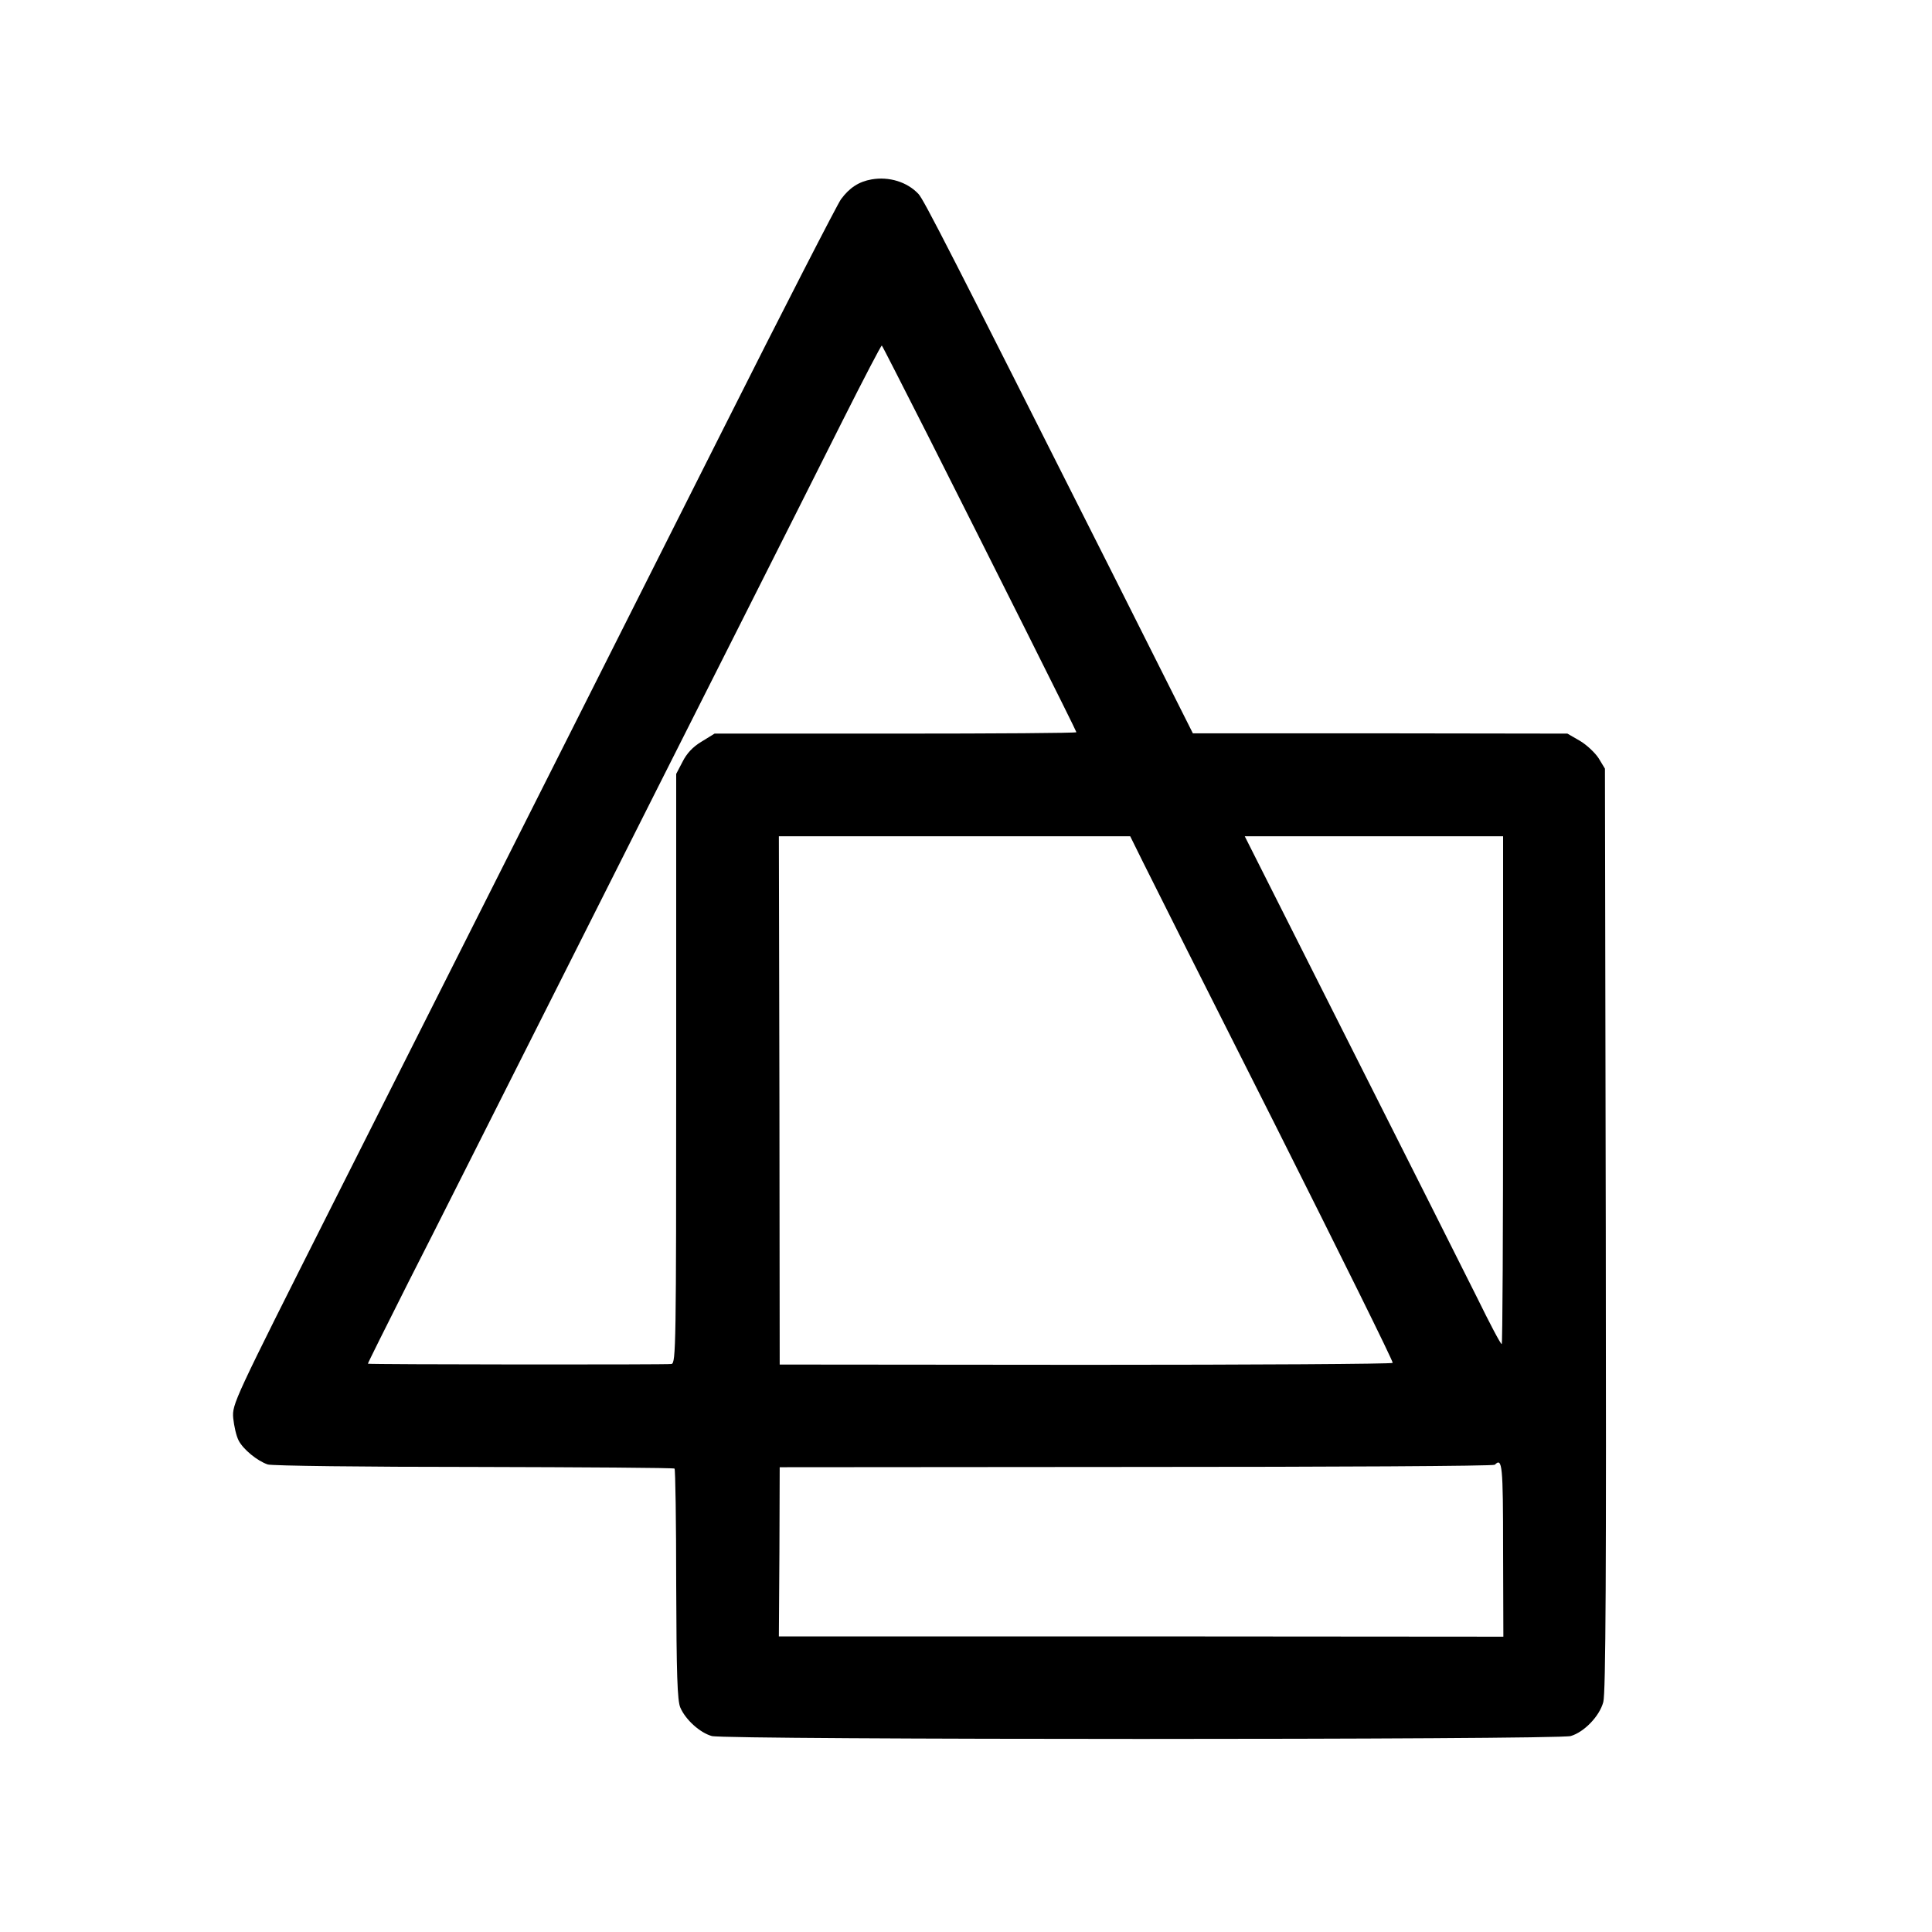
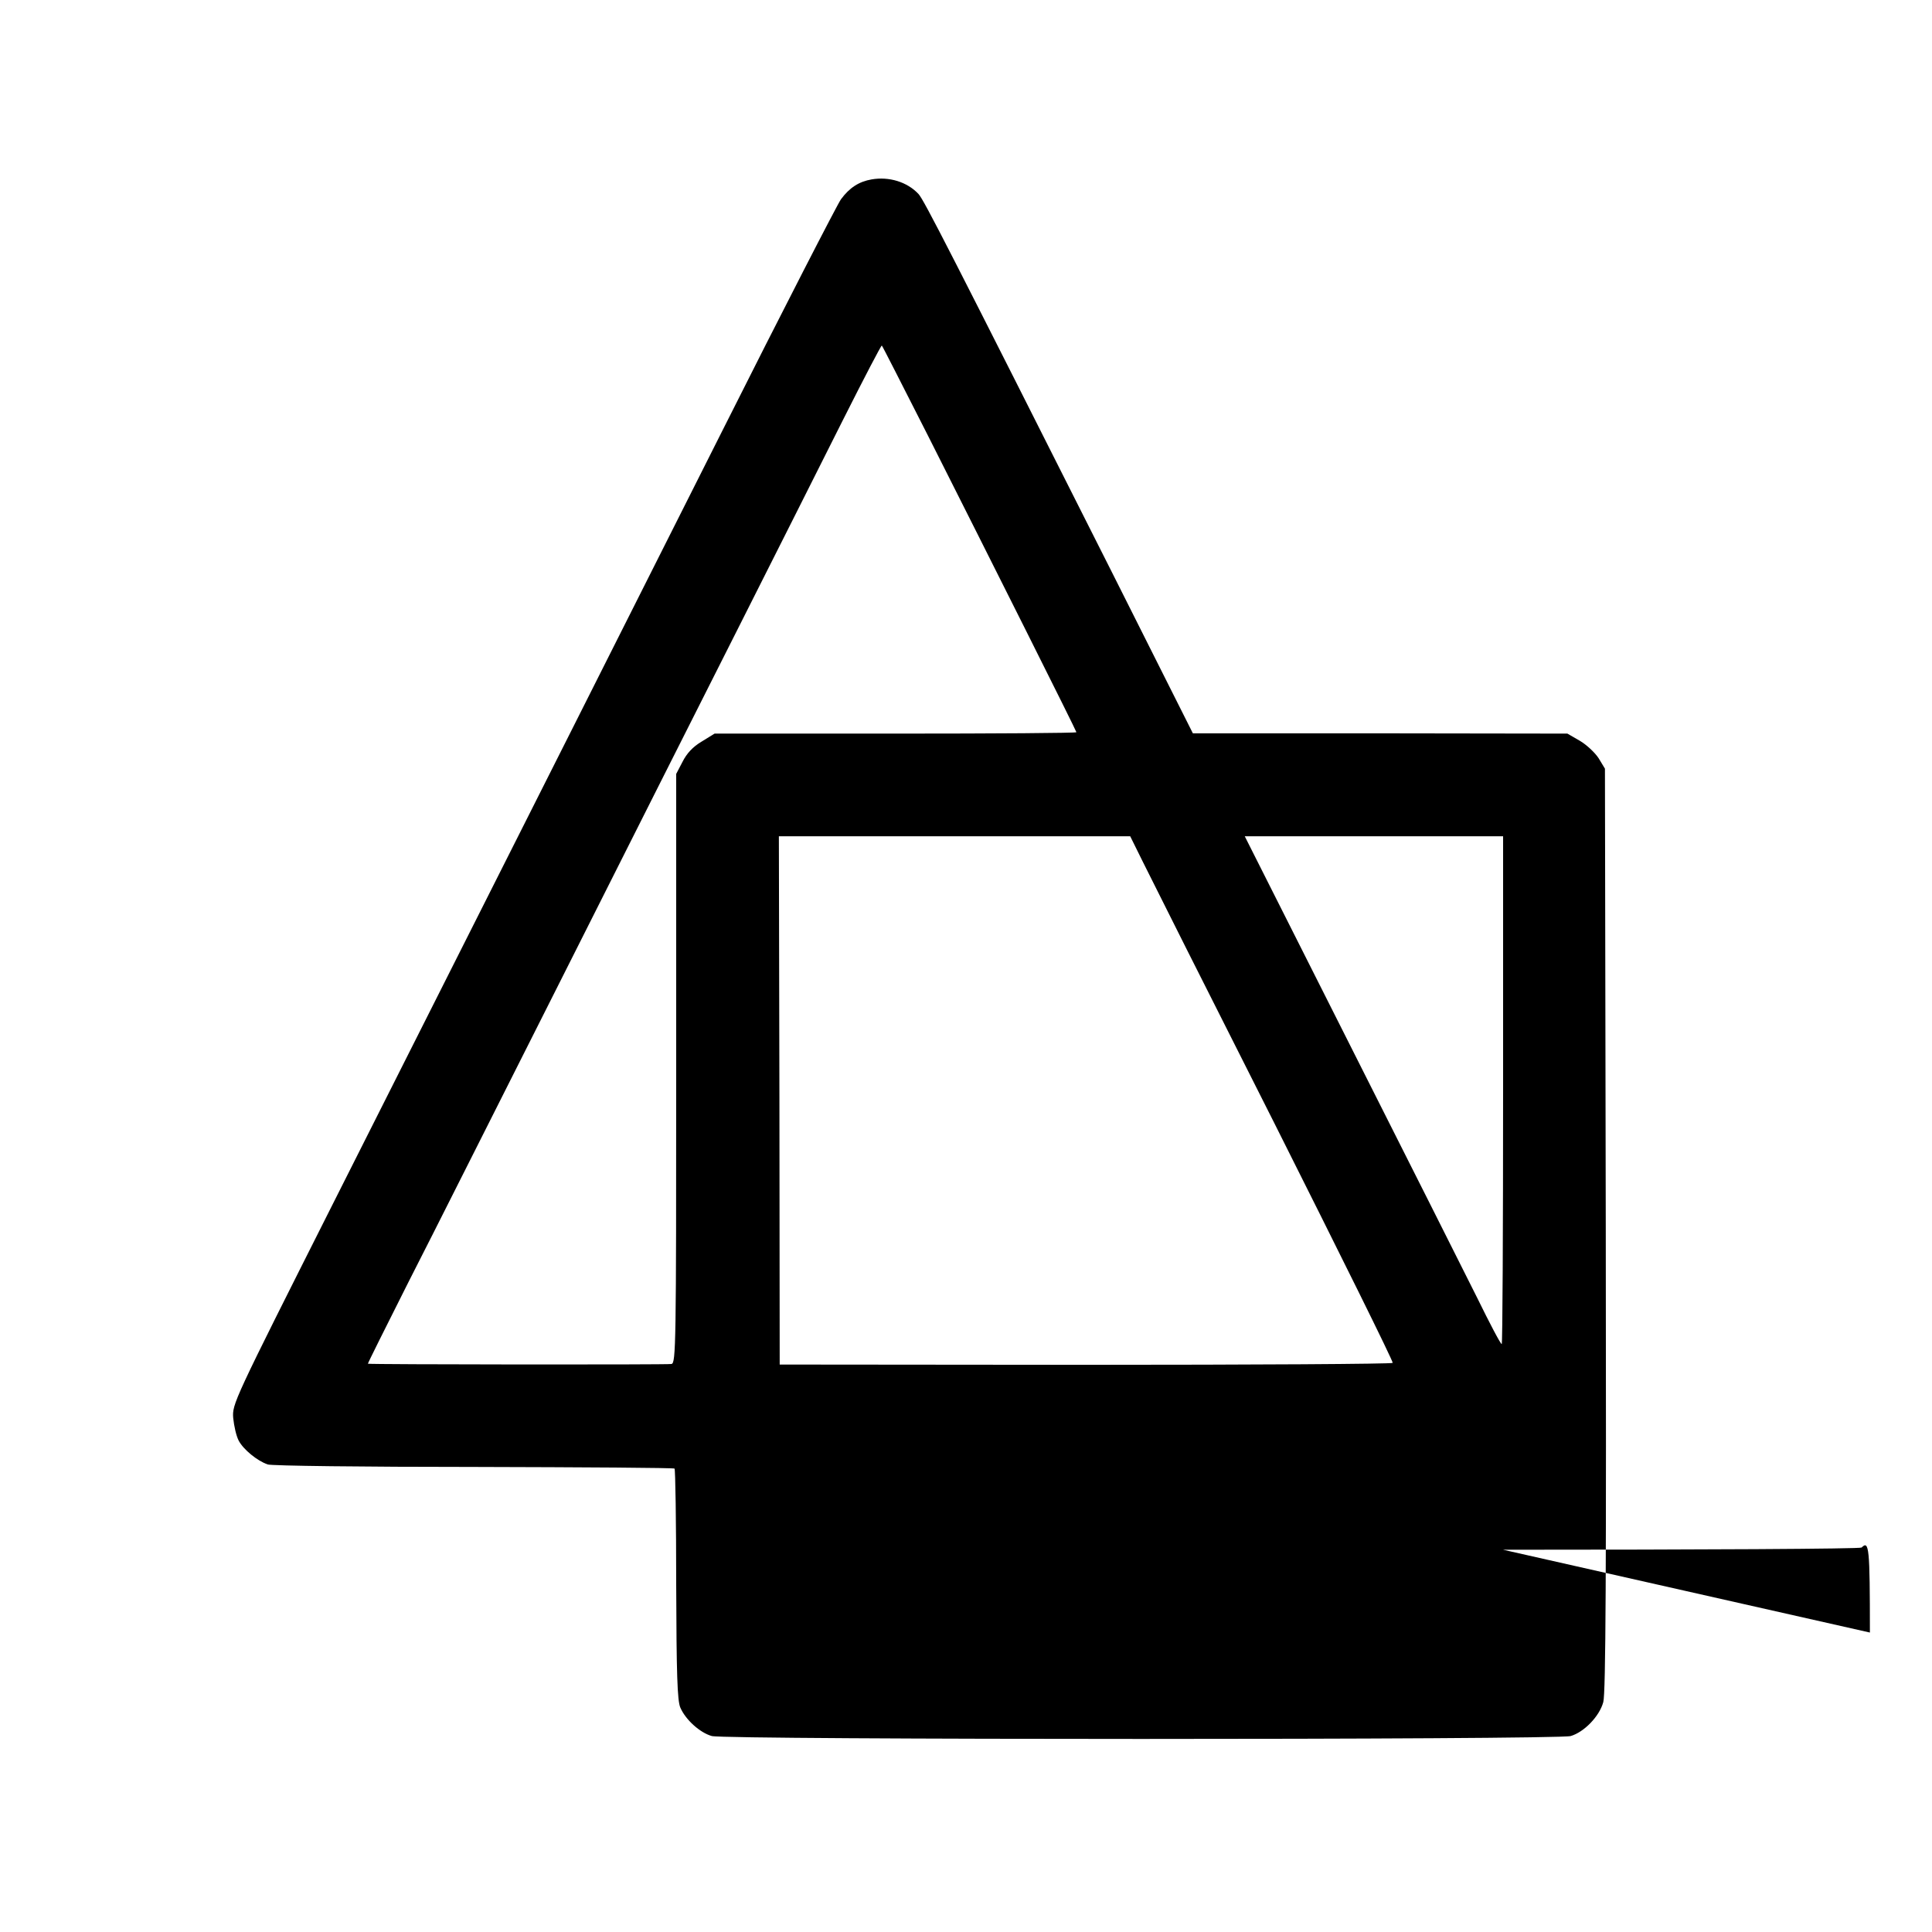
<svg xmlns="http://www.w3.org/2000/svg" version="1.0" width="700pt" height="700pt" viewBox="0 0 700 700" preserveAspectRatio="xMidYMid meet">
  <g transform="translate(0,700) scale(0.1,-0.1)" fill="#000000" stroke="none">
-     <path d="M3158 6350 c-46 -8 -80 -30 -111 -72 -13 -18 -208 -397 -432 -843 -390 -775 -598 -1188 -1411 -2801 -359 -713 -363 -721 -359 -772 3 -29 11 -65 20 -82 17 -32 67 -73 105 -86 14 -5 350 -9 747 -9 397 -1 725 -3 727 -6 3 -3 6 -192 6 -420 1 -324 4 -421 15 -446 19 -44 71 -91 114 -103 49 -14 3062 -14 3112 0 48 14 104 71 118 123 9 31 11 476 9 1712 l-3 1670 -23 38 c-13 20 -44 49 -68 63 l-45 26 -678 1 -679 0 -297 591 c-584 1159 -677 1341 -697 1363 -41 44 -107 64 -170 53z m205 -930 c228 -452 537 -1068 537 -1073 0 -3 -295 -5 -656 -5 l-655 0 -47 -29 c-32 -19 -54 -43 -69 -73 l-23 -44 0 -1067 c0 -1008 -1 -1067 -17 -1071 -15 -3 -1094 -2 -1100 1 -1 1 65 133 146 294 82 160 327 648 546 1082 219 435 509 1011 645 1280 136 270 309 613 384 763 76 151 139 272 141 270 2 -1 77 -149 168 -328z m778 -1543 c25 -51 240 -479 478 -950 237 -472 430 -861 427 -865 -2 -4 -503 -7 -1113 -7 l-1108 1 -1 957 -2 957 637 0 636 0 46 -93z m1305 -827 c0 -506 -2 -920 -5 -920 -4 0 -44 76 -89 168 -46 92 -254 506 -463 920 l-379 752 468 0 468 0 0 -920z m0 -1665 l1 -315 -1313 1 -1312 0 2 307 1 306 1292 1 c710 0 1295 3 1299 8 27 27 30 0 30 -308z" />
+     <path d="M3158 6350 c-46 -8 -80 -30 -111 -72 -13 -18 -208 -397 -432 -843 -390 -775 -598 -1188 -1411 -2801 -359 -713 -363 -721 -359 -772 3 -29 11 -65 20 -82 17 -32 67 -73 105 -86 14 -5 350 -9 747 -9 397 -1 725 -3 727 -6 3 -3 6 -192 6 -420 1 -324 4 -421 15 -446 19 -44 71 -91 114 -103 49 -14 3062 -14 3112 0 48 14 104 71 118 123 9 31 11 476 9 1712 l-3 1670 -23 38 c-13 20 -44 49 -68 63 l-45 26 -678 1 -679 0 -297 591 c-584 1159 -677 1341 -697 1363 -41 44 -107 64 -170 53z m205 -930 c228 -452 537 -1068 537 -1073 0 -3 -295 -5 -656 -5 l-655 0 -47 -29 c-32 -19 -54 -43 -69 -73 l-23 -44 0 -1067 c0 -1008 -1 -1067 -17 -1071 -15 -3 -1094 -2 -1100 1 -1 1 65 133 146 294 82 160 327 648 546 1082 219 435 509 1011 645 1280 136 270 309 613 384 763 76 151 139 272 141 270 2 -1 77 -149 168 -328z m778 -1543 c25 -51 240 -479 478 -950 237 -472 430 -861 427 -865 -2 -4 -503 -7 -1113 -7 l-1108 1 -1 957 -2 957 637 0 636 0 46 -93z m1305 -827 c0 -506 -2 -920 -5 -920 -4 0 -44 76 -89 168 -46 92 -254 506 -463 920 l-379 752 468 0 468 0 0 -920z m0 -1665 c710 0 1295 3 1299 8 27 27 30 0 30 -308z" />
  </g>
</svg>